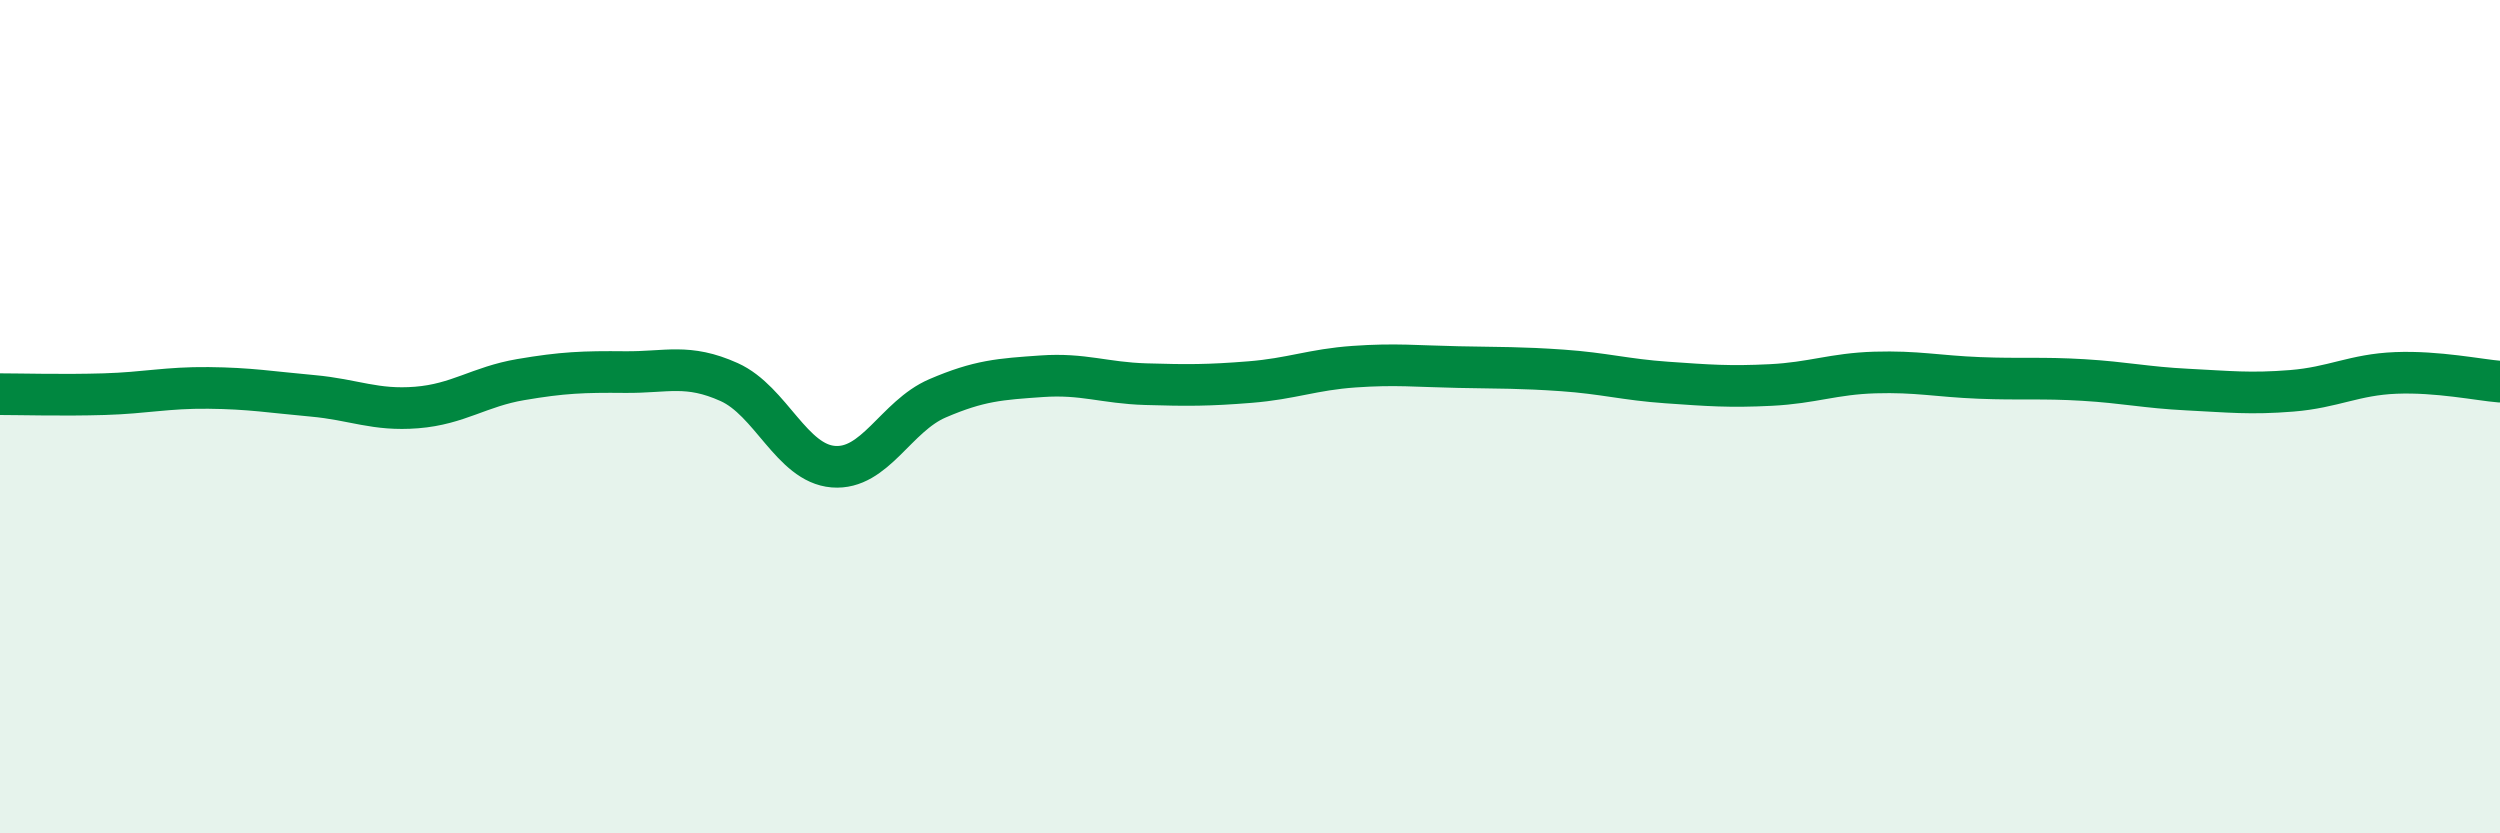
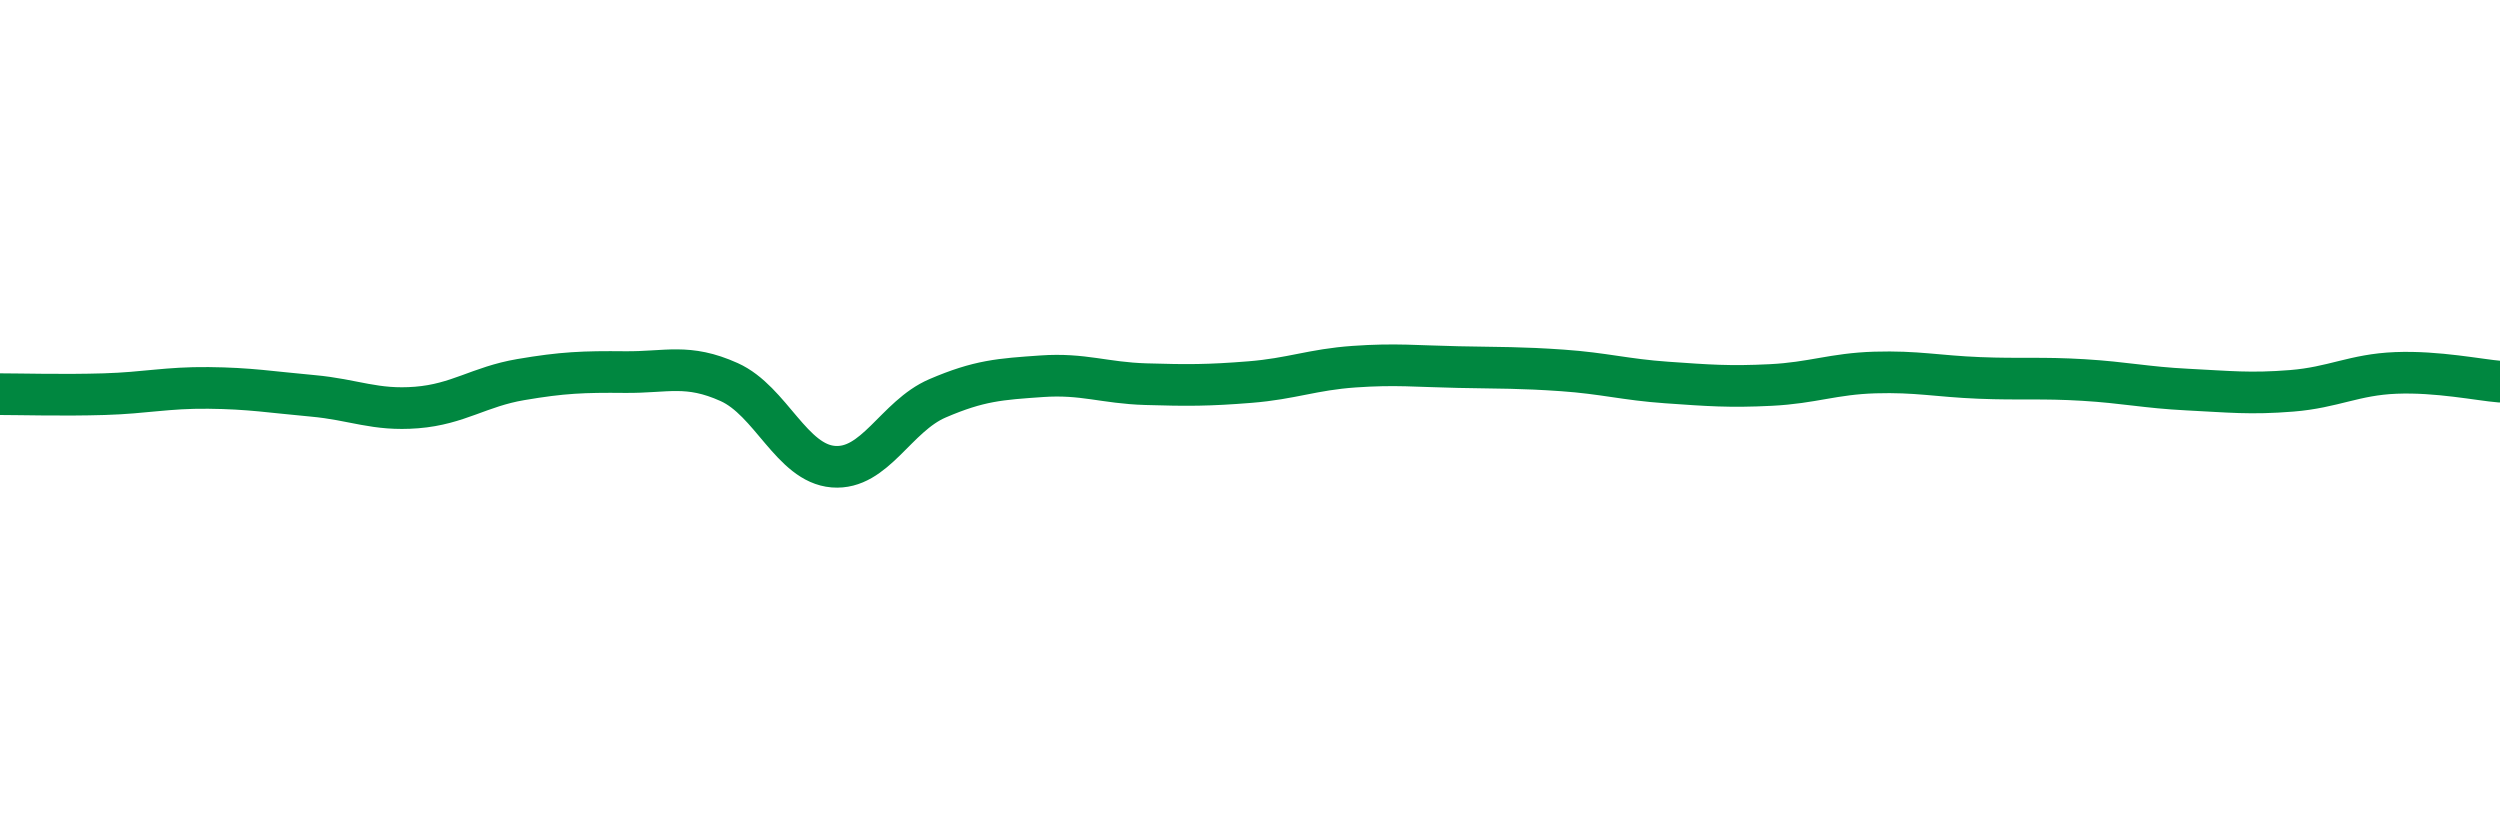
<svg xmlns="http://www.w3.org/2000/svg" width="60" height="20" viewBox="0 0 60 20">
-   <path d="M 0,9.46 C 0.5,9.46 1.5,9.49 2.5,9.46 C 3.5,9.43 4,9.3 5,9.31 C 6,9.32 6.5,9.41 7.5,9.5 C 8.5,9.59 9,9.86 10,9.78 C 11,9.7 11.5,9.28 12.5,9.11 C 13.5,8.94 14,8.92 15,8.93 C 16,8.94 16.5,8.72 17.5,9.17 C 18.5,9.62 19,11.12 20,11.2 C 21,11.28 21.5,9.99 22.5,9.56 C 23.5,9.13 24,9.1 25,9.03 C 26,8.96 26.5,9.19 27.5,9.22 C 28.5,9.25 29,9.25 30,9.17 C 31,9.09 31.5,8.87 32.5,8.8 C 33.5,8.73 34,8.79 35,8.81 C 36,8.83 36.5,8.82 37.5,8.89 C 38.5,8.96 39,9.11 40,9.18 C 41,9.25 41.5,9.29 42.5,9.24 C 43.5,9.19 44,8.97 45,8.94 C 46,8.91 46.5,9.03 47.5,9.07 C 48.5,9.11 49,9.06 50,9.12 C 51,9.18 51.5,9.3 52.5,9.35 C 53.5,9.4 54,9.46 55,9.38 C 56,9.3 56.5,8.99 57.5,8.95 C 58.5,8.91 59.5,9.12 60,9.16L60 20L0 20Z" fill="#008740" opacity="0.1" stroke-linecap="round" stroke-linejoin="round" />
  <path d="M 0,9.46 C 0.5,9.46 1.5,9.49 2.5,9.46 C 3.5,9.43 4,9.3 5,9.31 C 6,9.32 6.5,9.41 7.5,9.5 C 8.5,9.59 9,9.86 10,9.78 C 11,9.7 11.5,9.28 12.5,9.11 C 13.5,8.94 14,8.92 15,8.93 C 16,8.94 16.5,8.72 17.5,9.17 C 18.5,9.62 19,11.12 20,11.2 C 21,11.28 21.5,9.99 22.5,9.56 C 23.5,9.13 24,9.1 25,9.03 C 26,8.96 26.5,9.19 27.5,9.22 C 28.5,9.25 29,9.25 30,9.17 C 31,9.09 31.5,8.87 32.5,8.8 C 33.5,8.73 34,8.79 35,8.81 C 36,8.83 36.5,8.82 37.5,8.89 C 38.5,8.96 39,9.11 40,9.18 C 41,9.25 41.5,9.29 42.5,9.24 C 43.5,9.19 44,8.97 45,8.94 C 46,8.91 46.5,9.03 47.5,9.07 C 48.5,9.11 49,9.06 50,9.12 C 51,9.18 51.5,9.3 52.5,9.35 C 53.5,9.4 54,9.46 55,9.38 C 56,9.3 56.5,8.99 57.5,8.95 C 58.5,8.91 59.5,9.12 60,9.16" stroke="#008740" stroke-width="1" fill="none" stroke-linecap="round" stroke-linejoin="round" />
</svg>